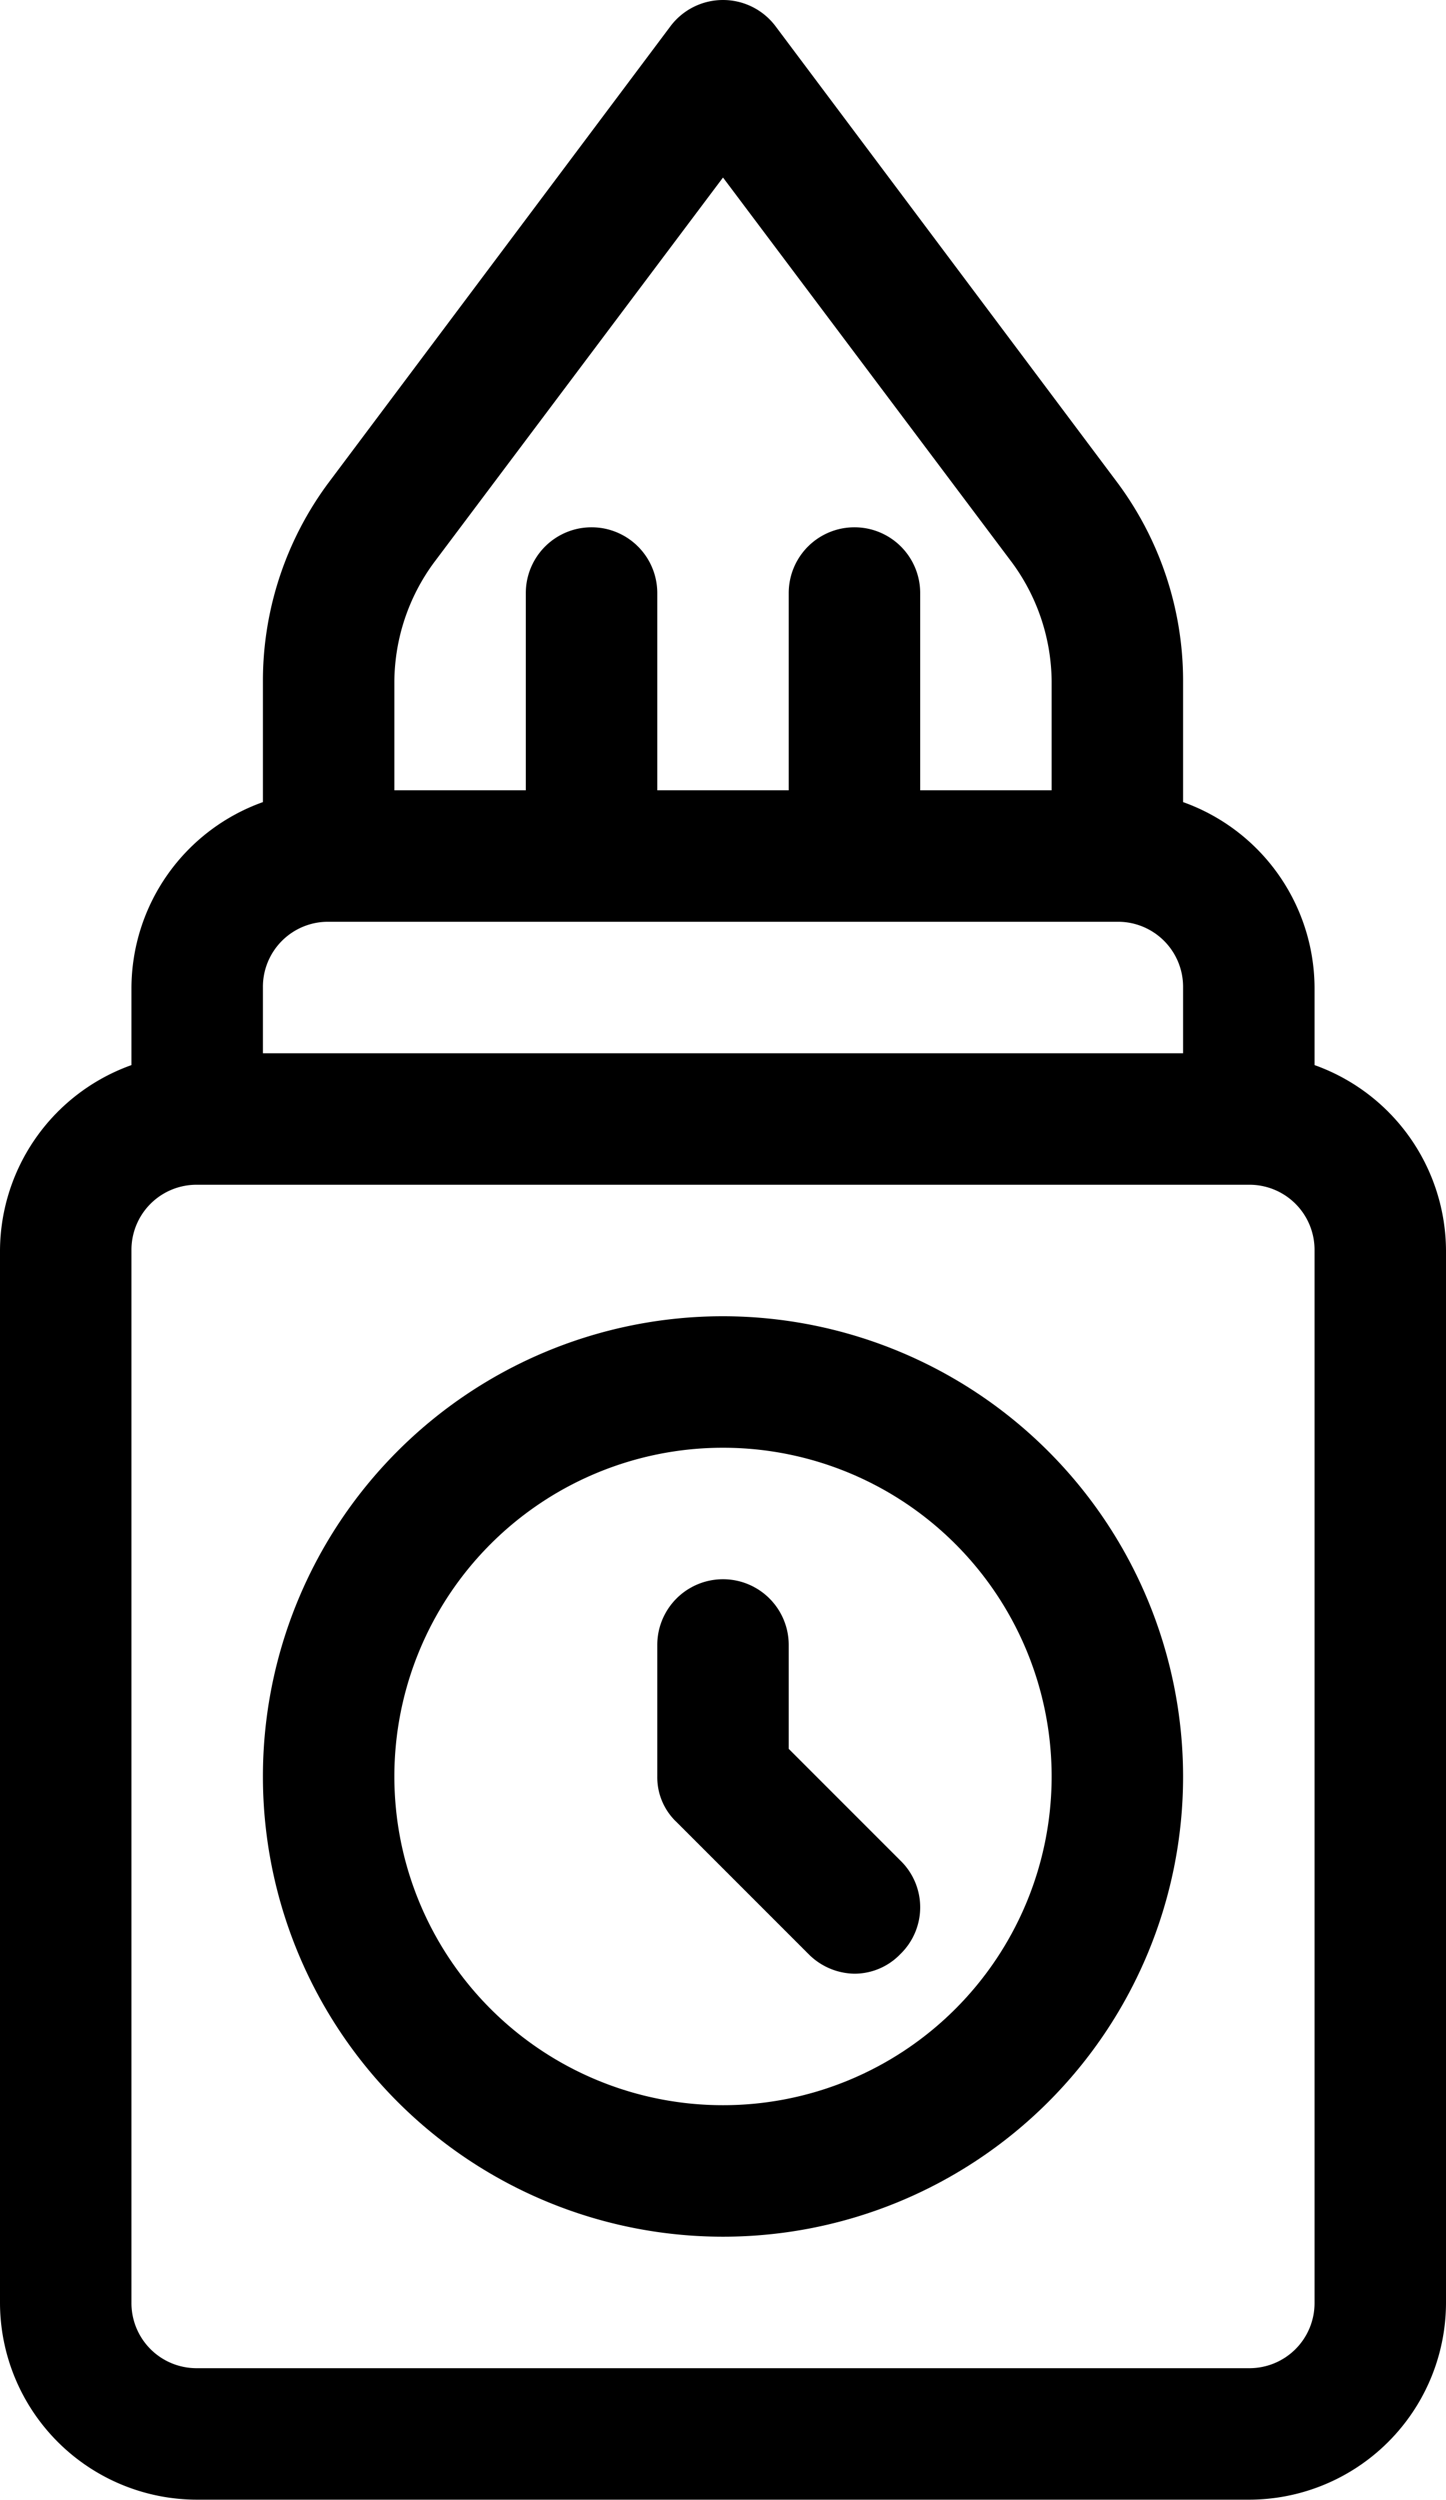
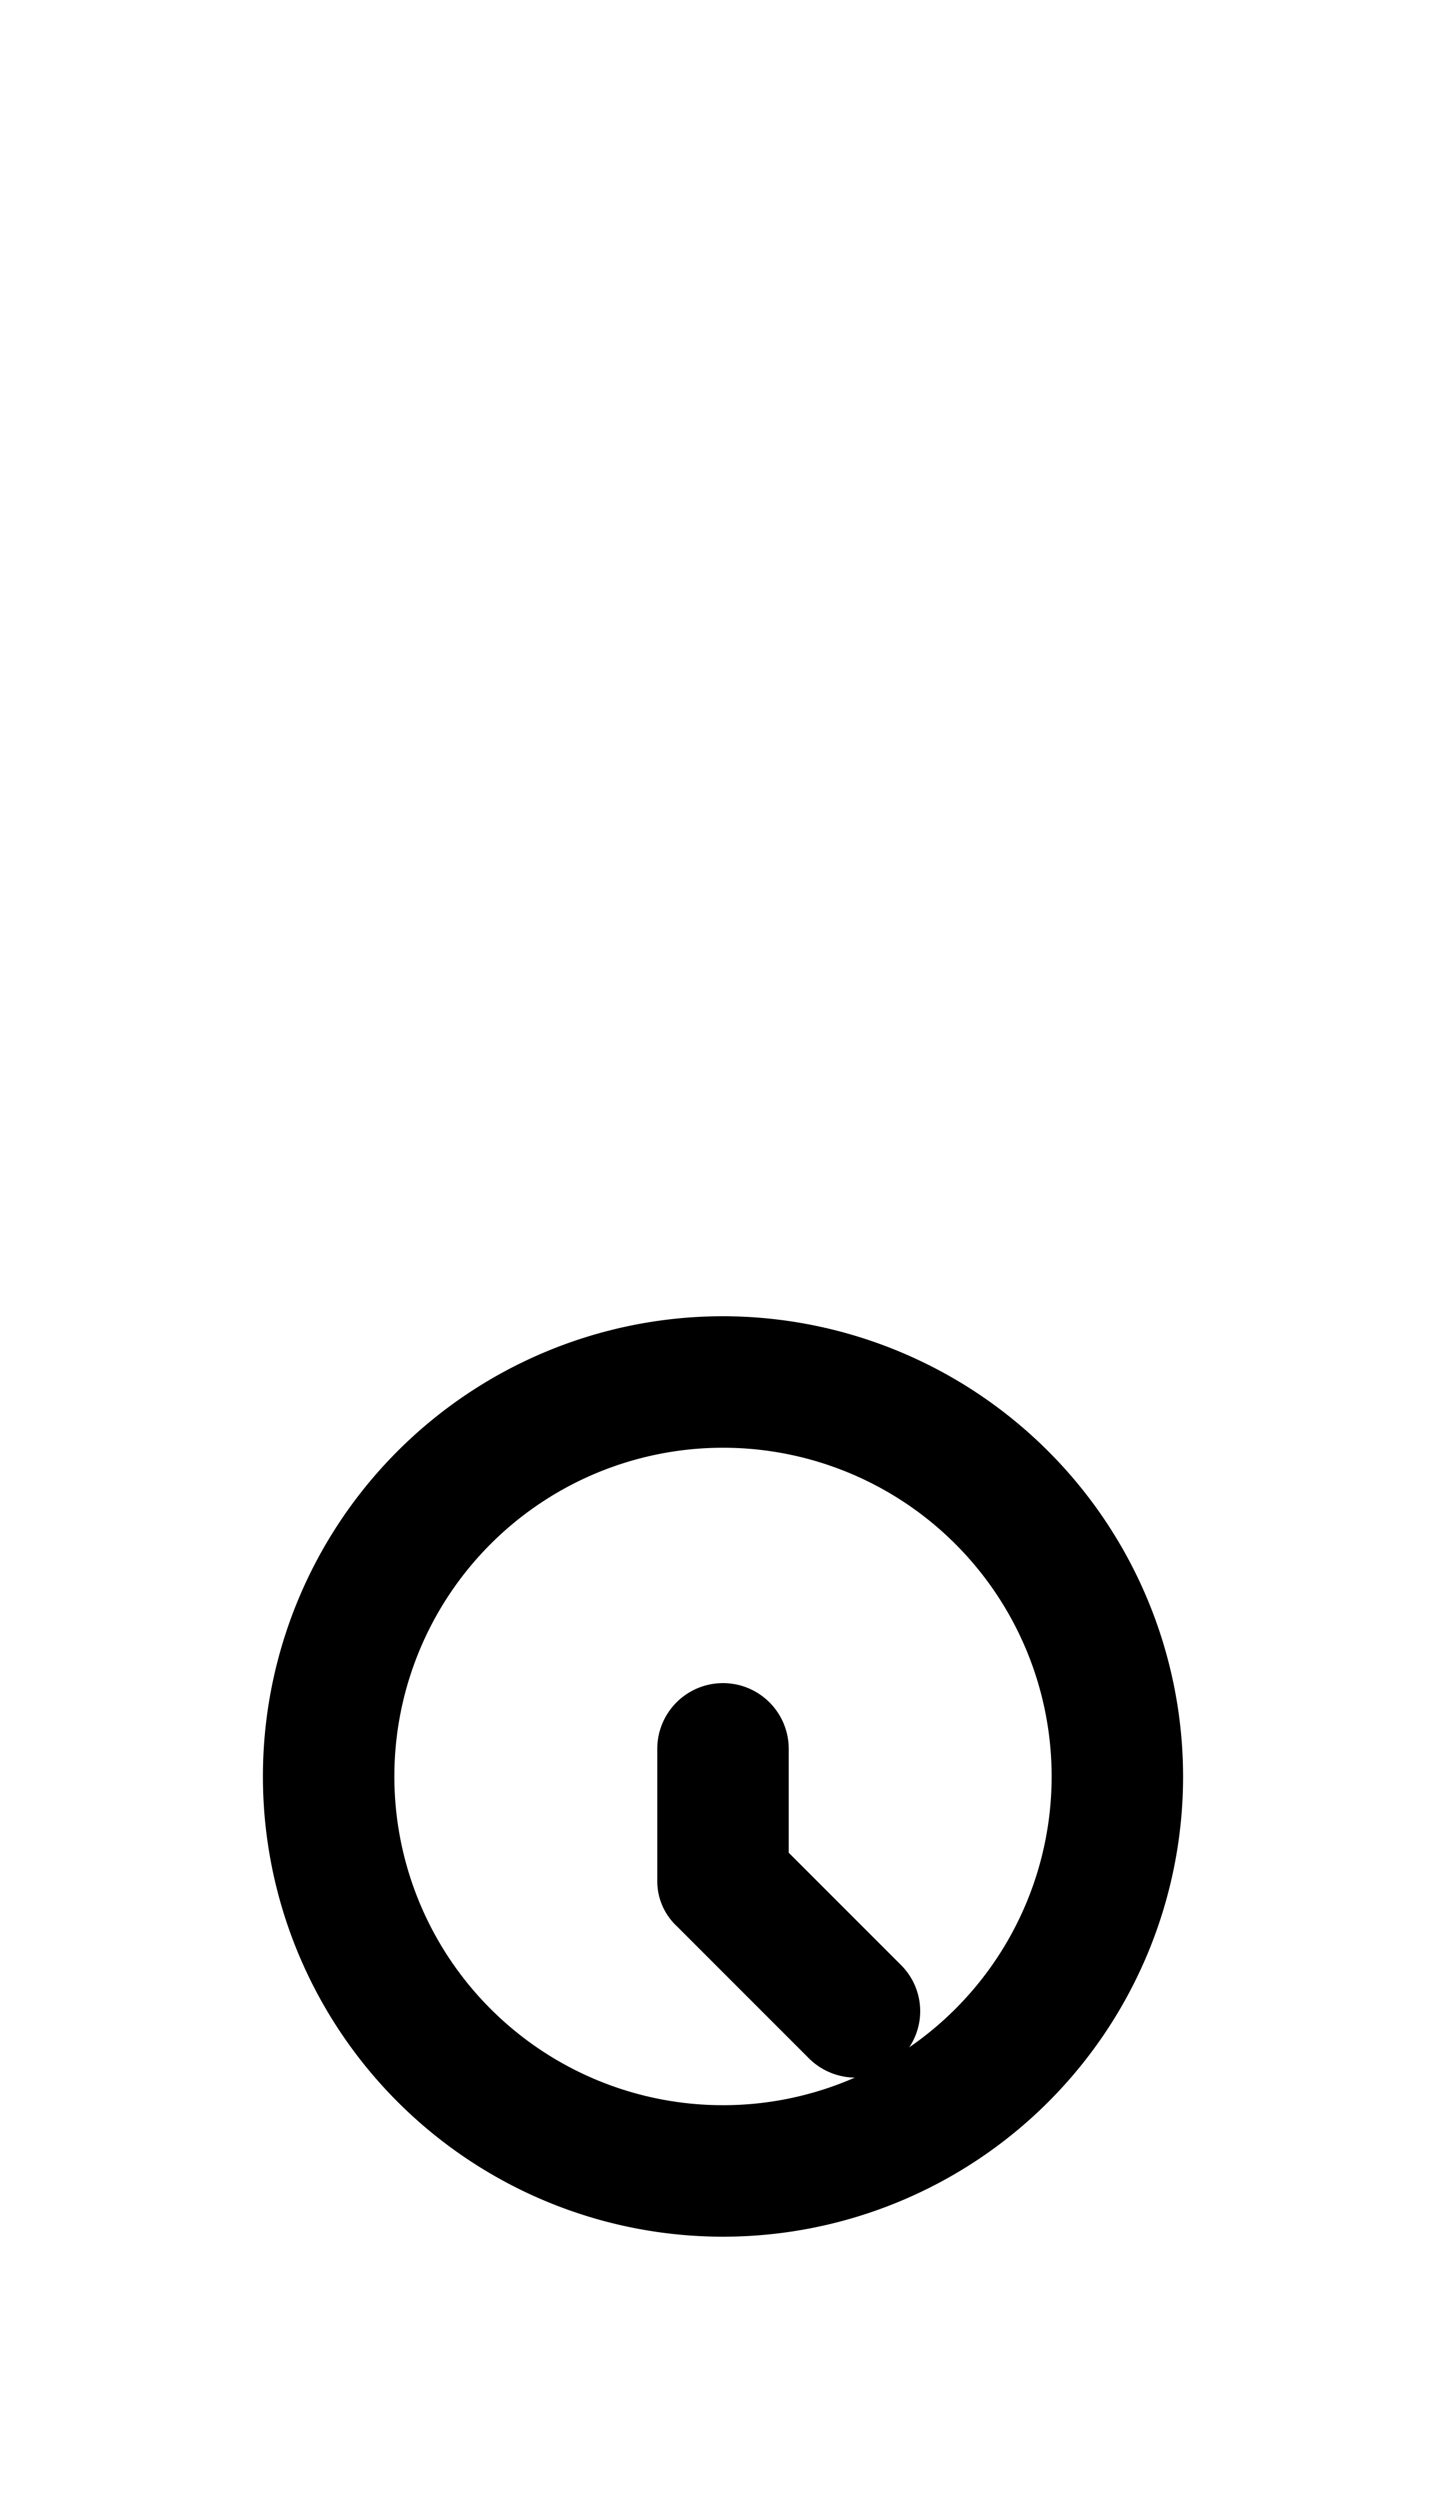
<svg xmlns="http://www.w3.org/2000/svg" id="bigben_london" data-name="bigben london" width="28.6" height="49.427" viewBox="0 0 28.6 49.427">
-   <path id="Path_121" data-name="Path 121" d="M32.5,23.55V22.016a3.914,3.914,0,0,0-2.6-3.666V15.932a6.568,6.568,0,0,0-1.3-3.9L21.84,3.01a1.3,1.3,0,0,0-2.08,0L13,12.032a6.568,6.568,0,0,0-1.3,3.9V18.35a3.914,3.914,0,0,0-2.6,3.666V23.55a3.914,3.914,0,0,0-2.6,3.666v20.8a3.9,3.9,0,0,0,3.9,3.9H31.2a3.9,3.9,0,0,0,3.9-3.9v-20.8A3.914,3.914,0,0,0,32.5,23.55ZM15.08,13.618,20.8,6l5.72,7.618a4.012,4.012,0,0,1,.78,2.34v2.158H24.7v-3.9a1.3,1.3,0,0,0-2.6,0v3.9H19.5v-3.9a1.3,1.3,0,0,0-2.6,0v3.9H14.3V15.958A4.012,4.012,0,0,1,15.08,13.618ZM13,20.716H28.6a1.287,1.287,0,0,1,1.3,1.3v1.3H11.7v-1.3A1.287,1.287,0,0,1,13,20.716Zm19.5,27.3a1.287,1.287,0,0,1-1.3,1.3H10.4a1.287,1.287,0,0,1-1.3-1.3v-20.8a1.287,1.287,0,0,1,1.3-1.3H31.2a1.287,1.287,0,0,1,1.3,1.3Z" transform="translate(-6.5 -2.49)" />
  <path id="Path_122" data-name="Path 122" d="M17.6,12.5a9.1,9.1,0,1,0,9.1,9.1A9.11,9.11,0,0,0,17.6,12.5Zm0,15.6a6.5,6.5,0,1,1,6.5-6.5A6.5,6.5,0,0,1,17.6,28.1Z" transform="translate(-3.3 13.526)" />
-   <path id="Path_123" data-name="Path 123" d="M14.1,17.854V15.8a1.3,1.3,0,0,0-2.6,0v2.6a1.22,1.22,0,0,0,.39.91l2.6,2.6a1.306,1.306,0,0,0,.91.39,1.261,1.261,0,0,0,.91-.39,1.287,1.287,0,0,0,0-1.846l-2.21-2.21Z" transform="translate(1.5 16.726)" />
+   <path id="Path_123" data-name="Path 123" d="M14.1,17.854a1.3,1.3,0,0,0-2.6,0v2.6a1.22,1.22,0,0,0,.39.91l2.6,2.6a1.306,1.306,0,0,0,.91.39,1.261,1.261,0,0,0,.91-.39,1.287,1.287,0,0,0,0-1.846l-2.21-2.21Z" transform="translate(1.5 16.726)" />
</svg>